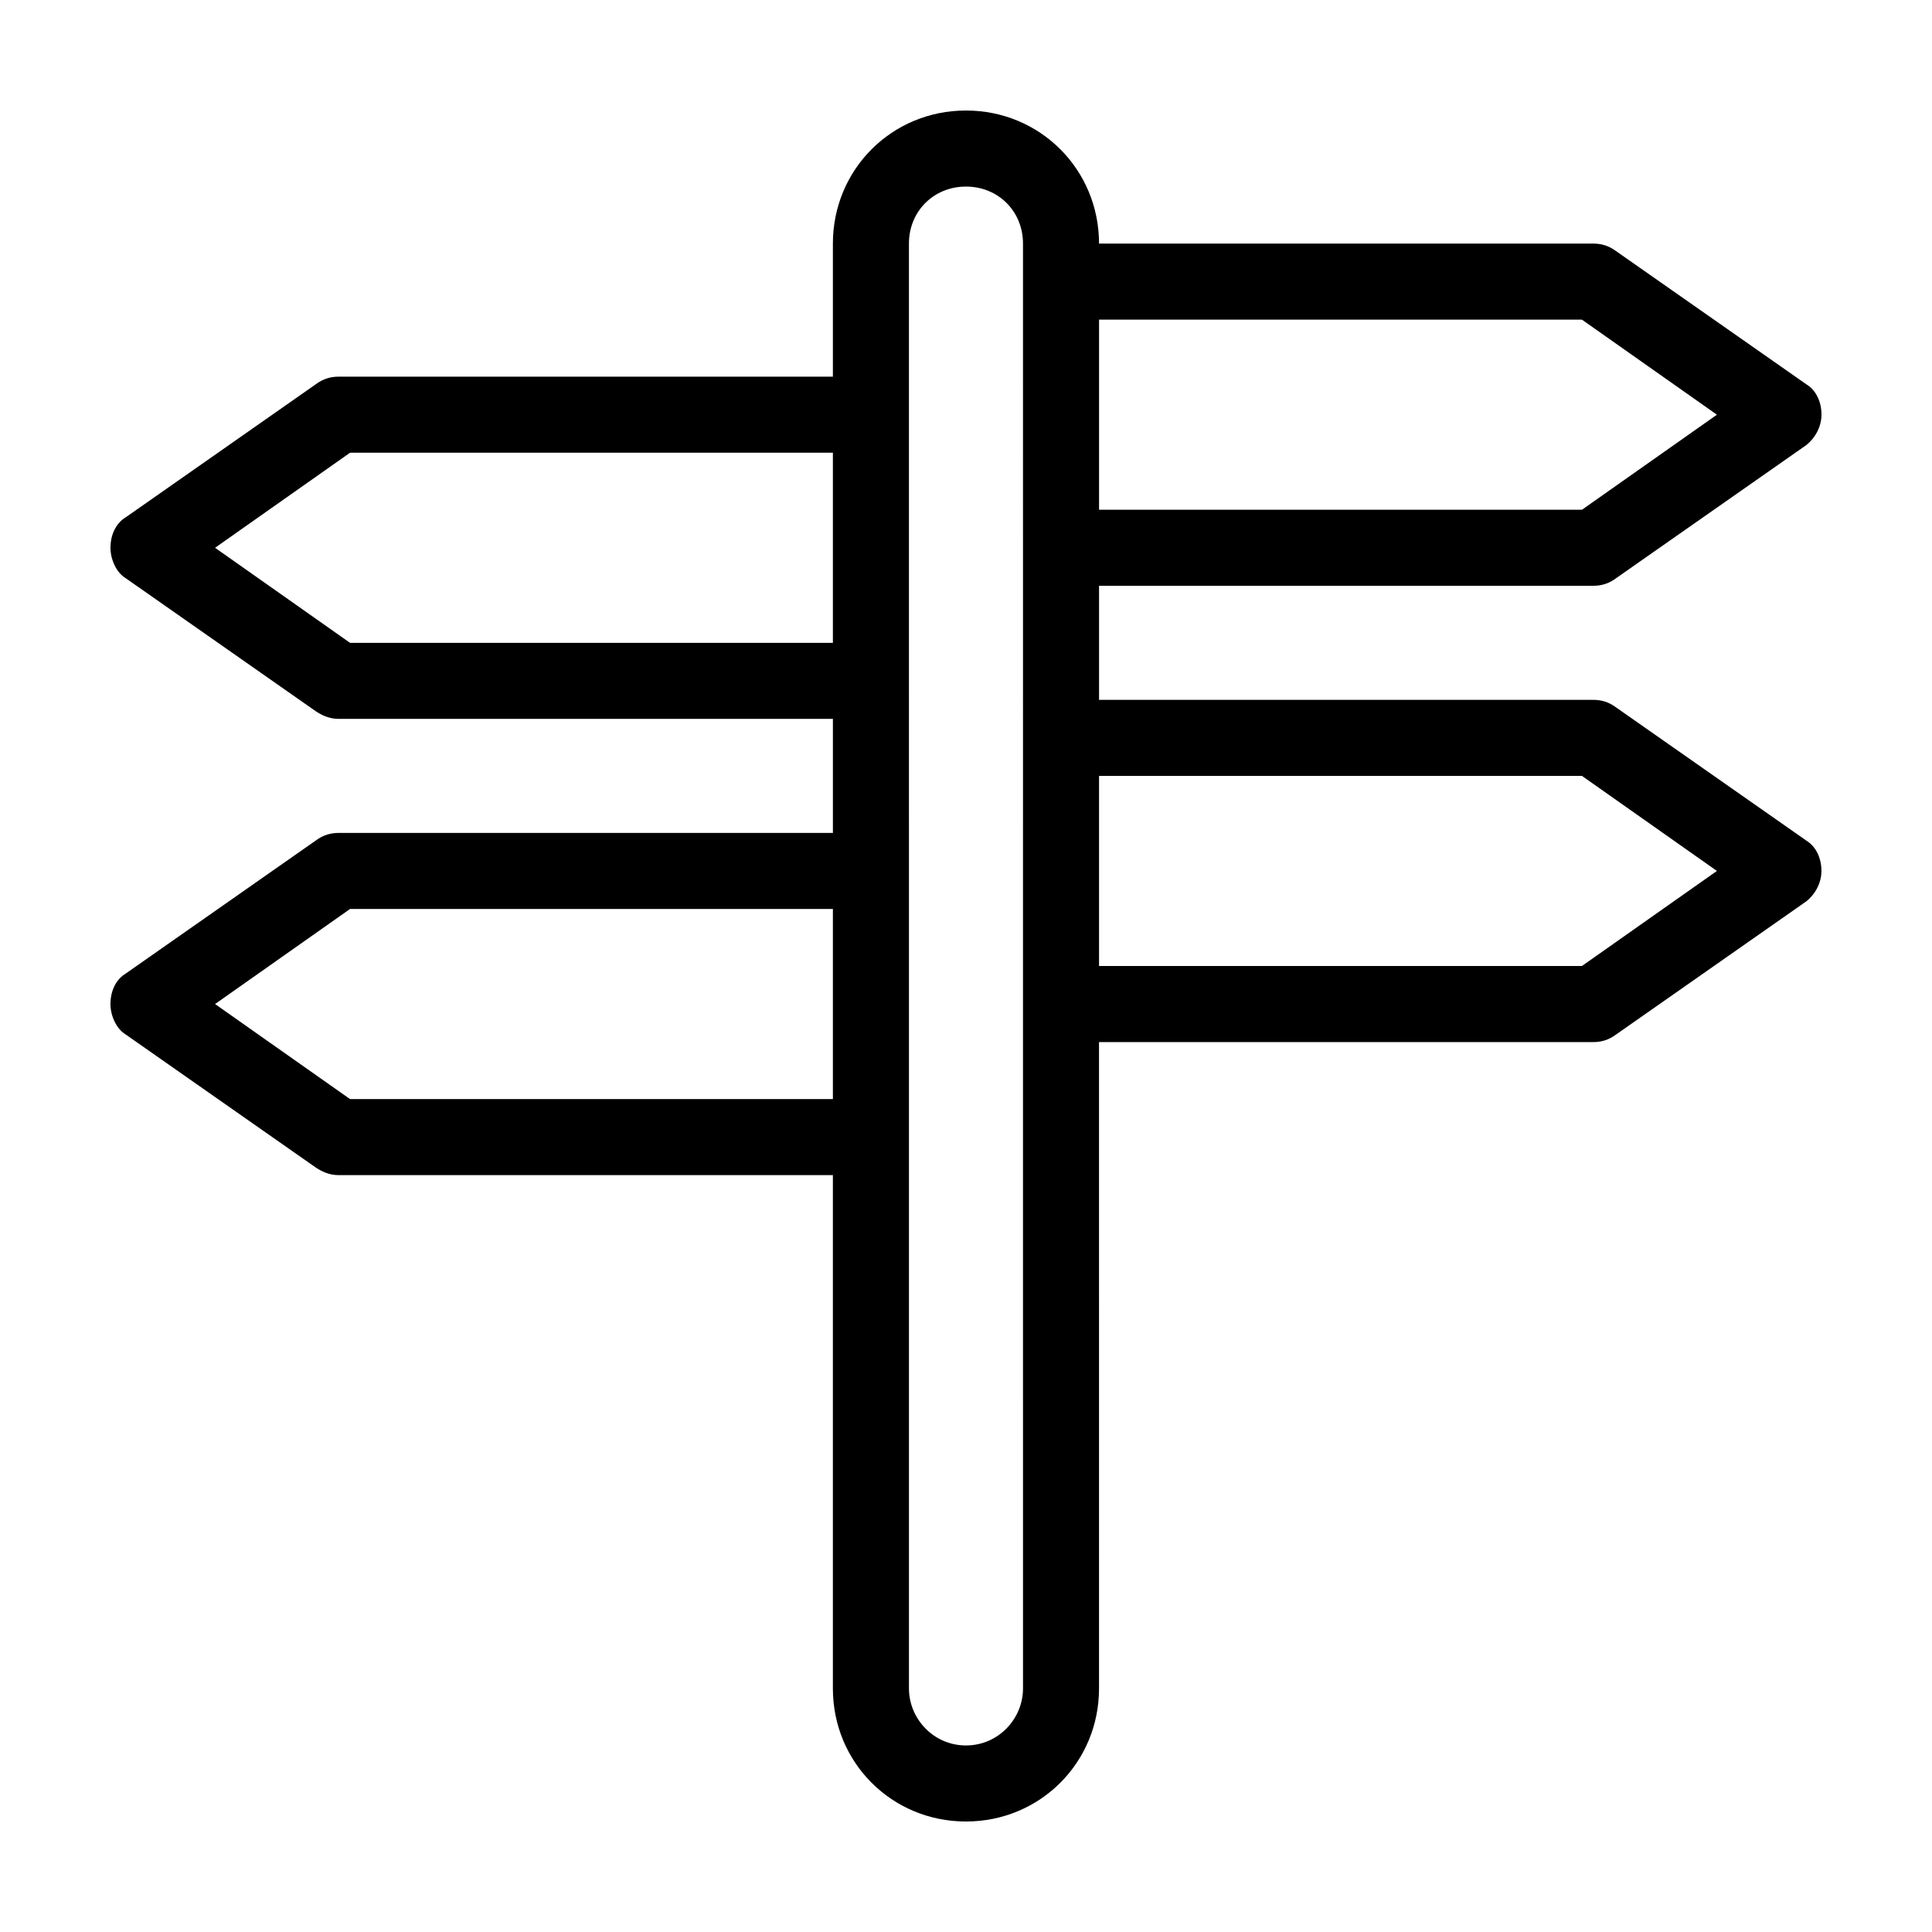
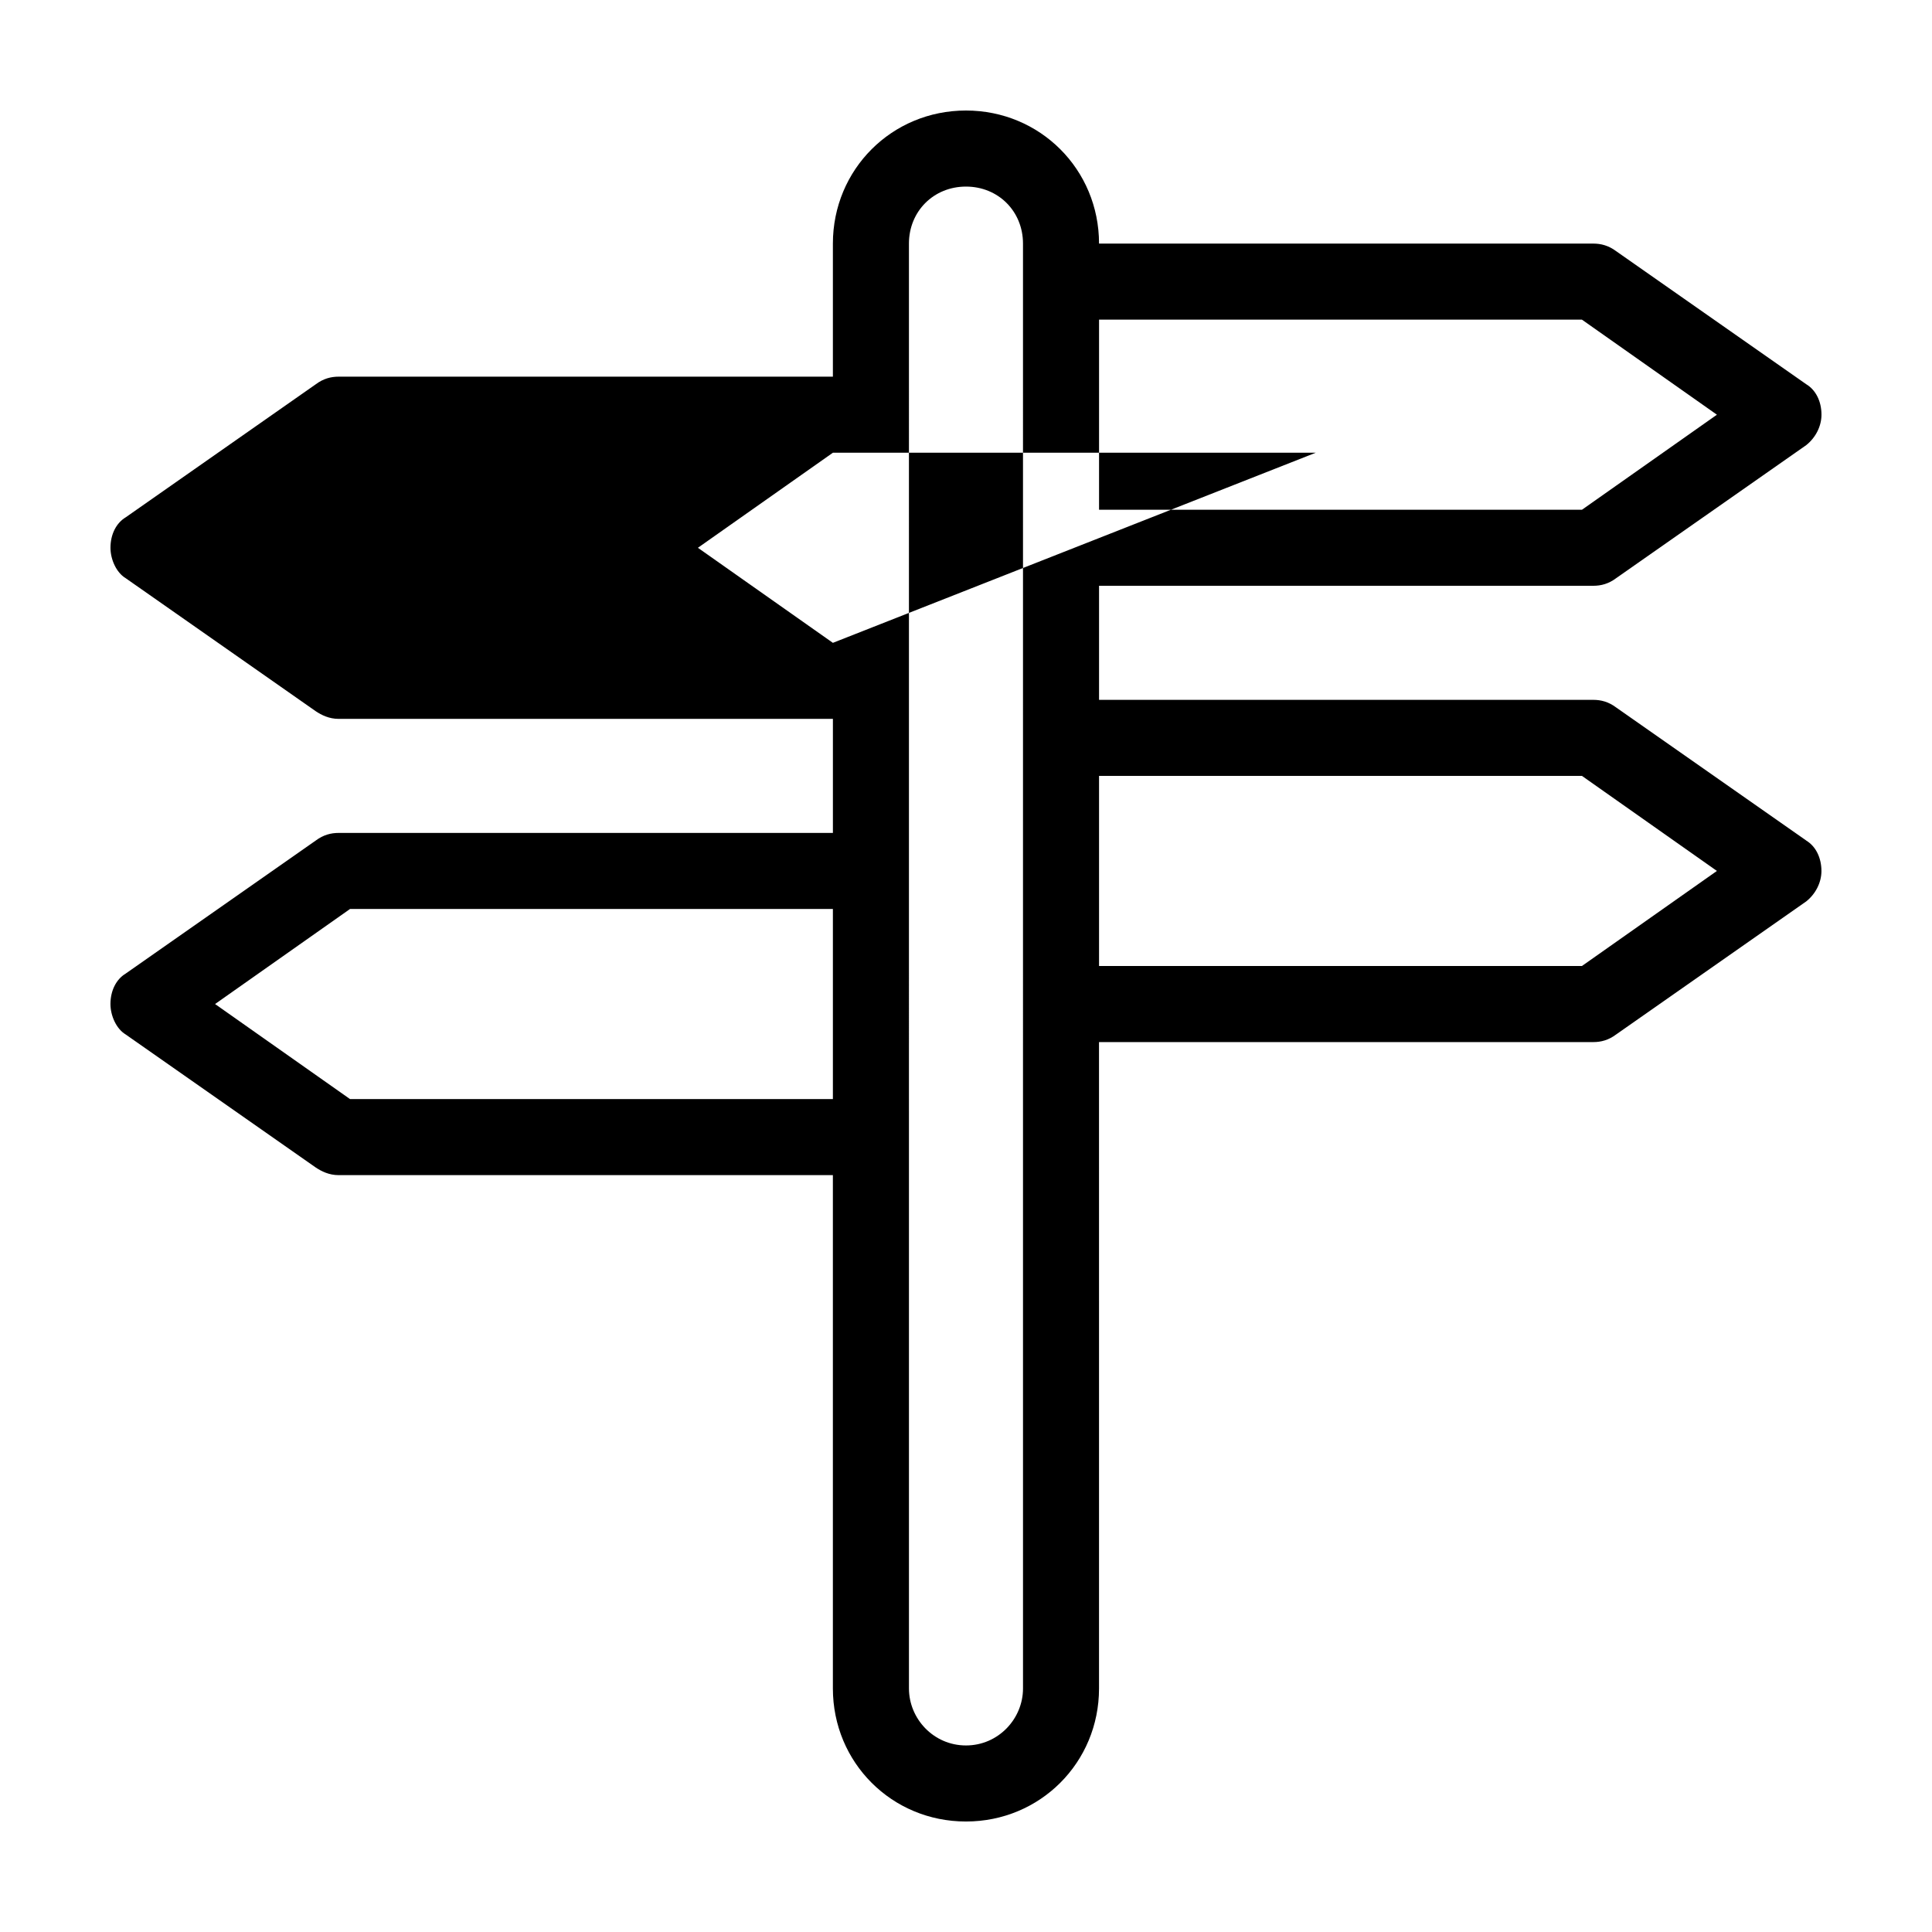
<svg xmlns="http://www.w3.org/2000/svg" fill="#000000" width="800px" height="800px" version="1.1" viewBox="144 144 512 512">
-   <path d="m622.68 366.75-50.383-35.266c-2.016-1.512-4.031-2.016-6.047-2.016h-130.99v-30.23h130.99c2.016 0 4.031-0.504 6.047-2.016l50.383-35.266c2.519-2.016 4.031-5.039 4.031-8.062 0-3.527-1.512-6.551-4.031-8.062l-50.383-35.266c-2.019-1.508-4.035-2.012-6.051-2.012h-130.99c0-19.648-15.617-35.266-35.266-35.266s-35.266 15.617-35.266 35.266v35.266h-130.99c-2.016 0-4.031 0.504-6.047 2.016l-50.383 35.266c-2.516 1.512-4.027 4.535-4.027 8.062 0 3.023 1.512 6.551 4.031 8.062l50.383 35.266c1.512 1.008 3.527 2.016 6.047 2.016h130.99v30.23l-131-0.004c-2.016 0-4.031 0.504-6.047 2.016l-50.383 35.266c-2.516 1.512-4.027 4.535-4.027 8.062 0 3.023 1.512 6.551 4.031 8.062l50.383 35.266c1.512 1.008 3.527 2.016 6.047 2.016h130.99v136.03c0 19.648 15.617 35.266 35.266 35.266 19.648 0 35.266-15.617 35.266-35.266l-0.004-171.29h130.99c2.016 0 4.031-0.504 6.047-2.016l50.383-35.266c2.519-2.016 4.031-5.039 4.031-8.062-0.008-3.527-1.516-6.551-4.035-8.062zm-187.42-138.04h127.97l35.77 25.191-35.77 25.191h-127.97zm-70.535 206.56h-127.96l-35.77-25.191 35.77-25.191h127.96zm0-120.91h-127.96l-35.77-25.191 35.77-25.191h127.96zm50.383 277.09c0 8.062-6.551 15.113-15.113 15.113-8.566 0-15.113-7.055-15.113-15.113l-0.004-382.89c0-8.566 6.551-15.113 15.113-15.113 8.566 0 15.113 6.551 15.113 15.113zm148.12-191.45h-127.97v-50.383h127.97l35.77 25.191z" />
+   <path d="m622.68 366.75-50.383-35.266c-2.016-1.512-4.031-2.016-6.047-2.016h-130.99v-30.23h130.99c2.016 0 4.031-0.504 6.047-2.016l50.383-35.266c2.519-2.016 4.031-5.039 4.031-8.062 0-3.527-1.512-6.551-4.031-8.062l-50.383-35.266c-2.019-1.508-4.035-2.012-6.051-2.012h-130.99c0-19.648-15.617-35.266-35.266-35.266s-35.266 15.617-35.266 35.266v35.266h-130.99c-2.016 0-4.031 0.504-6.047 2.016l-50.383 35.266c-2.516 1.512-4.027 4.535-4.027 8.062 0 3.023 1.512 6.551 4.031 8.062l50.383 35.266c1.512 1.008 3.527 2.016 6.047 2.016h130.99v30.23l-131-0.004c-2.016 0-4.031 0.504-6.047 2.016l-50.383 35.266c-2.516 1.512-4.027 4.535-4.027 8.062 0 3.023 1.512 6.551 4.031 8.062l50.383 35.266c1.512 1.008 3.527 2.016 6.047 2.016h130.99v136.03c0 19.648 15.617 35.266 35.266 35.266 19.648 0 35.266-15.617 35.266-35.266l-0.004-171.29h130.99c2.016 0 4.031-0.504 6.047-2.016l50.383-35.266c2.519-2.016 4.031-5.039 4.031-8.062-0.008-3.527-1.516-6.551-4.035-8.062zm-187.42-138.04h127.97l35.77 25.191-35.77 25.191h-127.97zm-70.535 206.56h-127.96l-35.77-25.191 35.77-25.191h127.96zm0-120.91l-35.77-25.191 35.77-25.191h127.96zm50.383 277.09c0 8.062-6.551 15.113-15.113 15.113-8.566 0-15.113-7.055-15.113-15.113l-0.004-382.89c0-8.566 6.551-15.113 15.113-15.113 8.566 0 15.113 6.551 15.113 15.113zm148.12-191.45h-127.97v-50.383h127.97l35.77 25.191z" />
</svg>